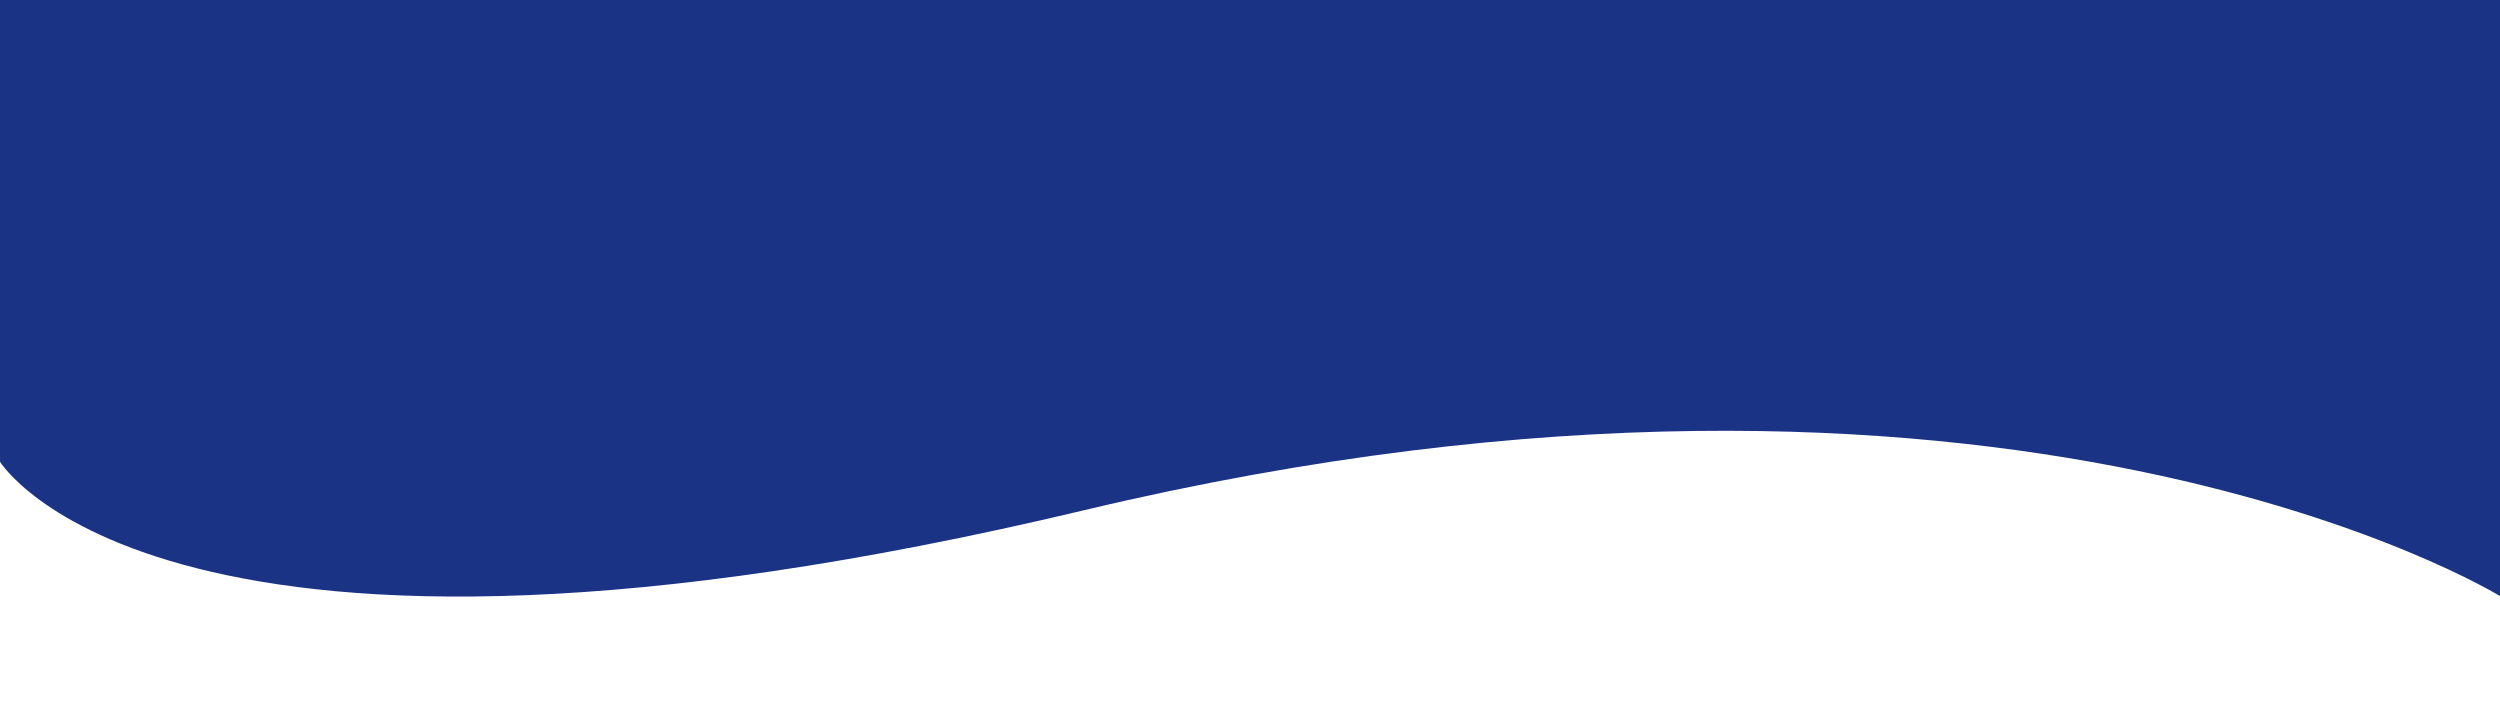
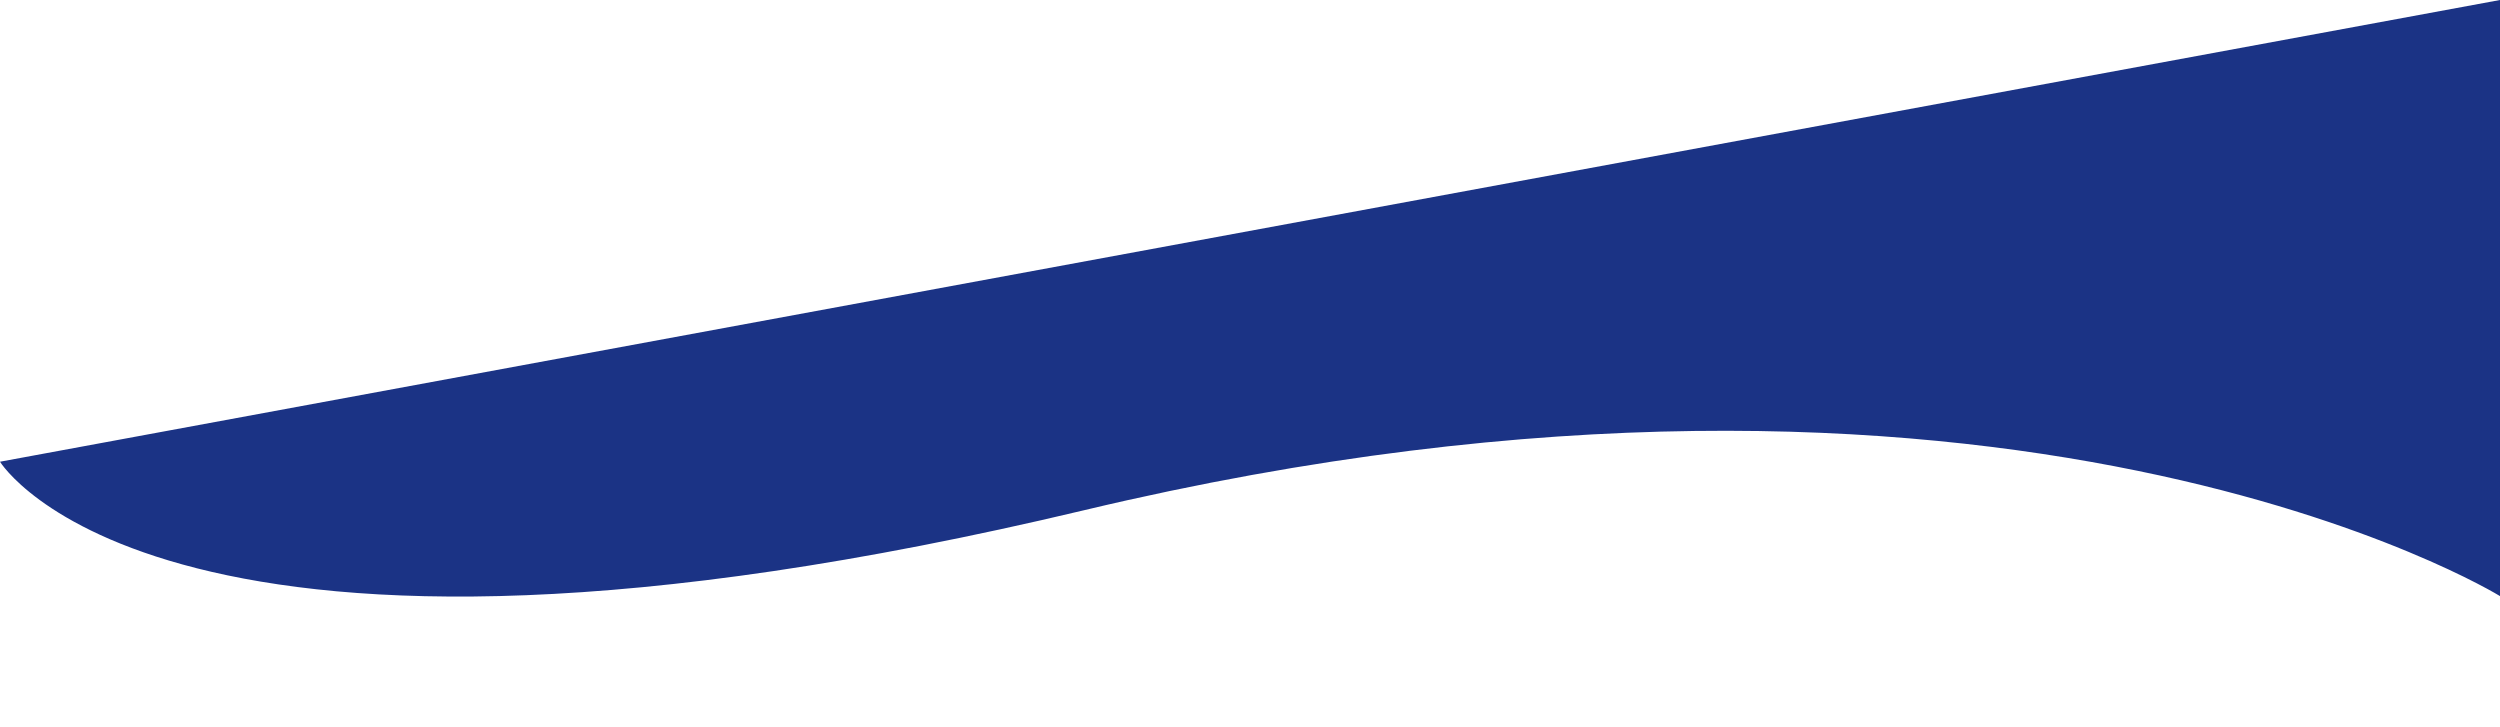
<svg xmlns="http://www.w3.org/2000/svg" data-name="Layer 1" fill="#000000" height="9.3" preserveAspectRatio="xMidYMid meet" version="1" viewBox="0.0 0.0 32.0 9.3" width="32" zoomAndPan="magnify">
  <g id="change1_1">
-     <path d="M0,5.91s2.09,3.43,13.88.62S32,7.63,32,7.63V0H0Z" fill="#1b3385" />
+     <path d="M0,5.91s2.09,3.43,13.88.62S32,7.63,32,7.63V0Z" fill="#1b3385" />
  </g>
</svg>